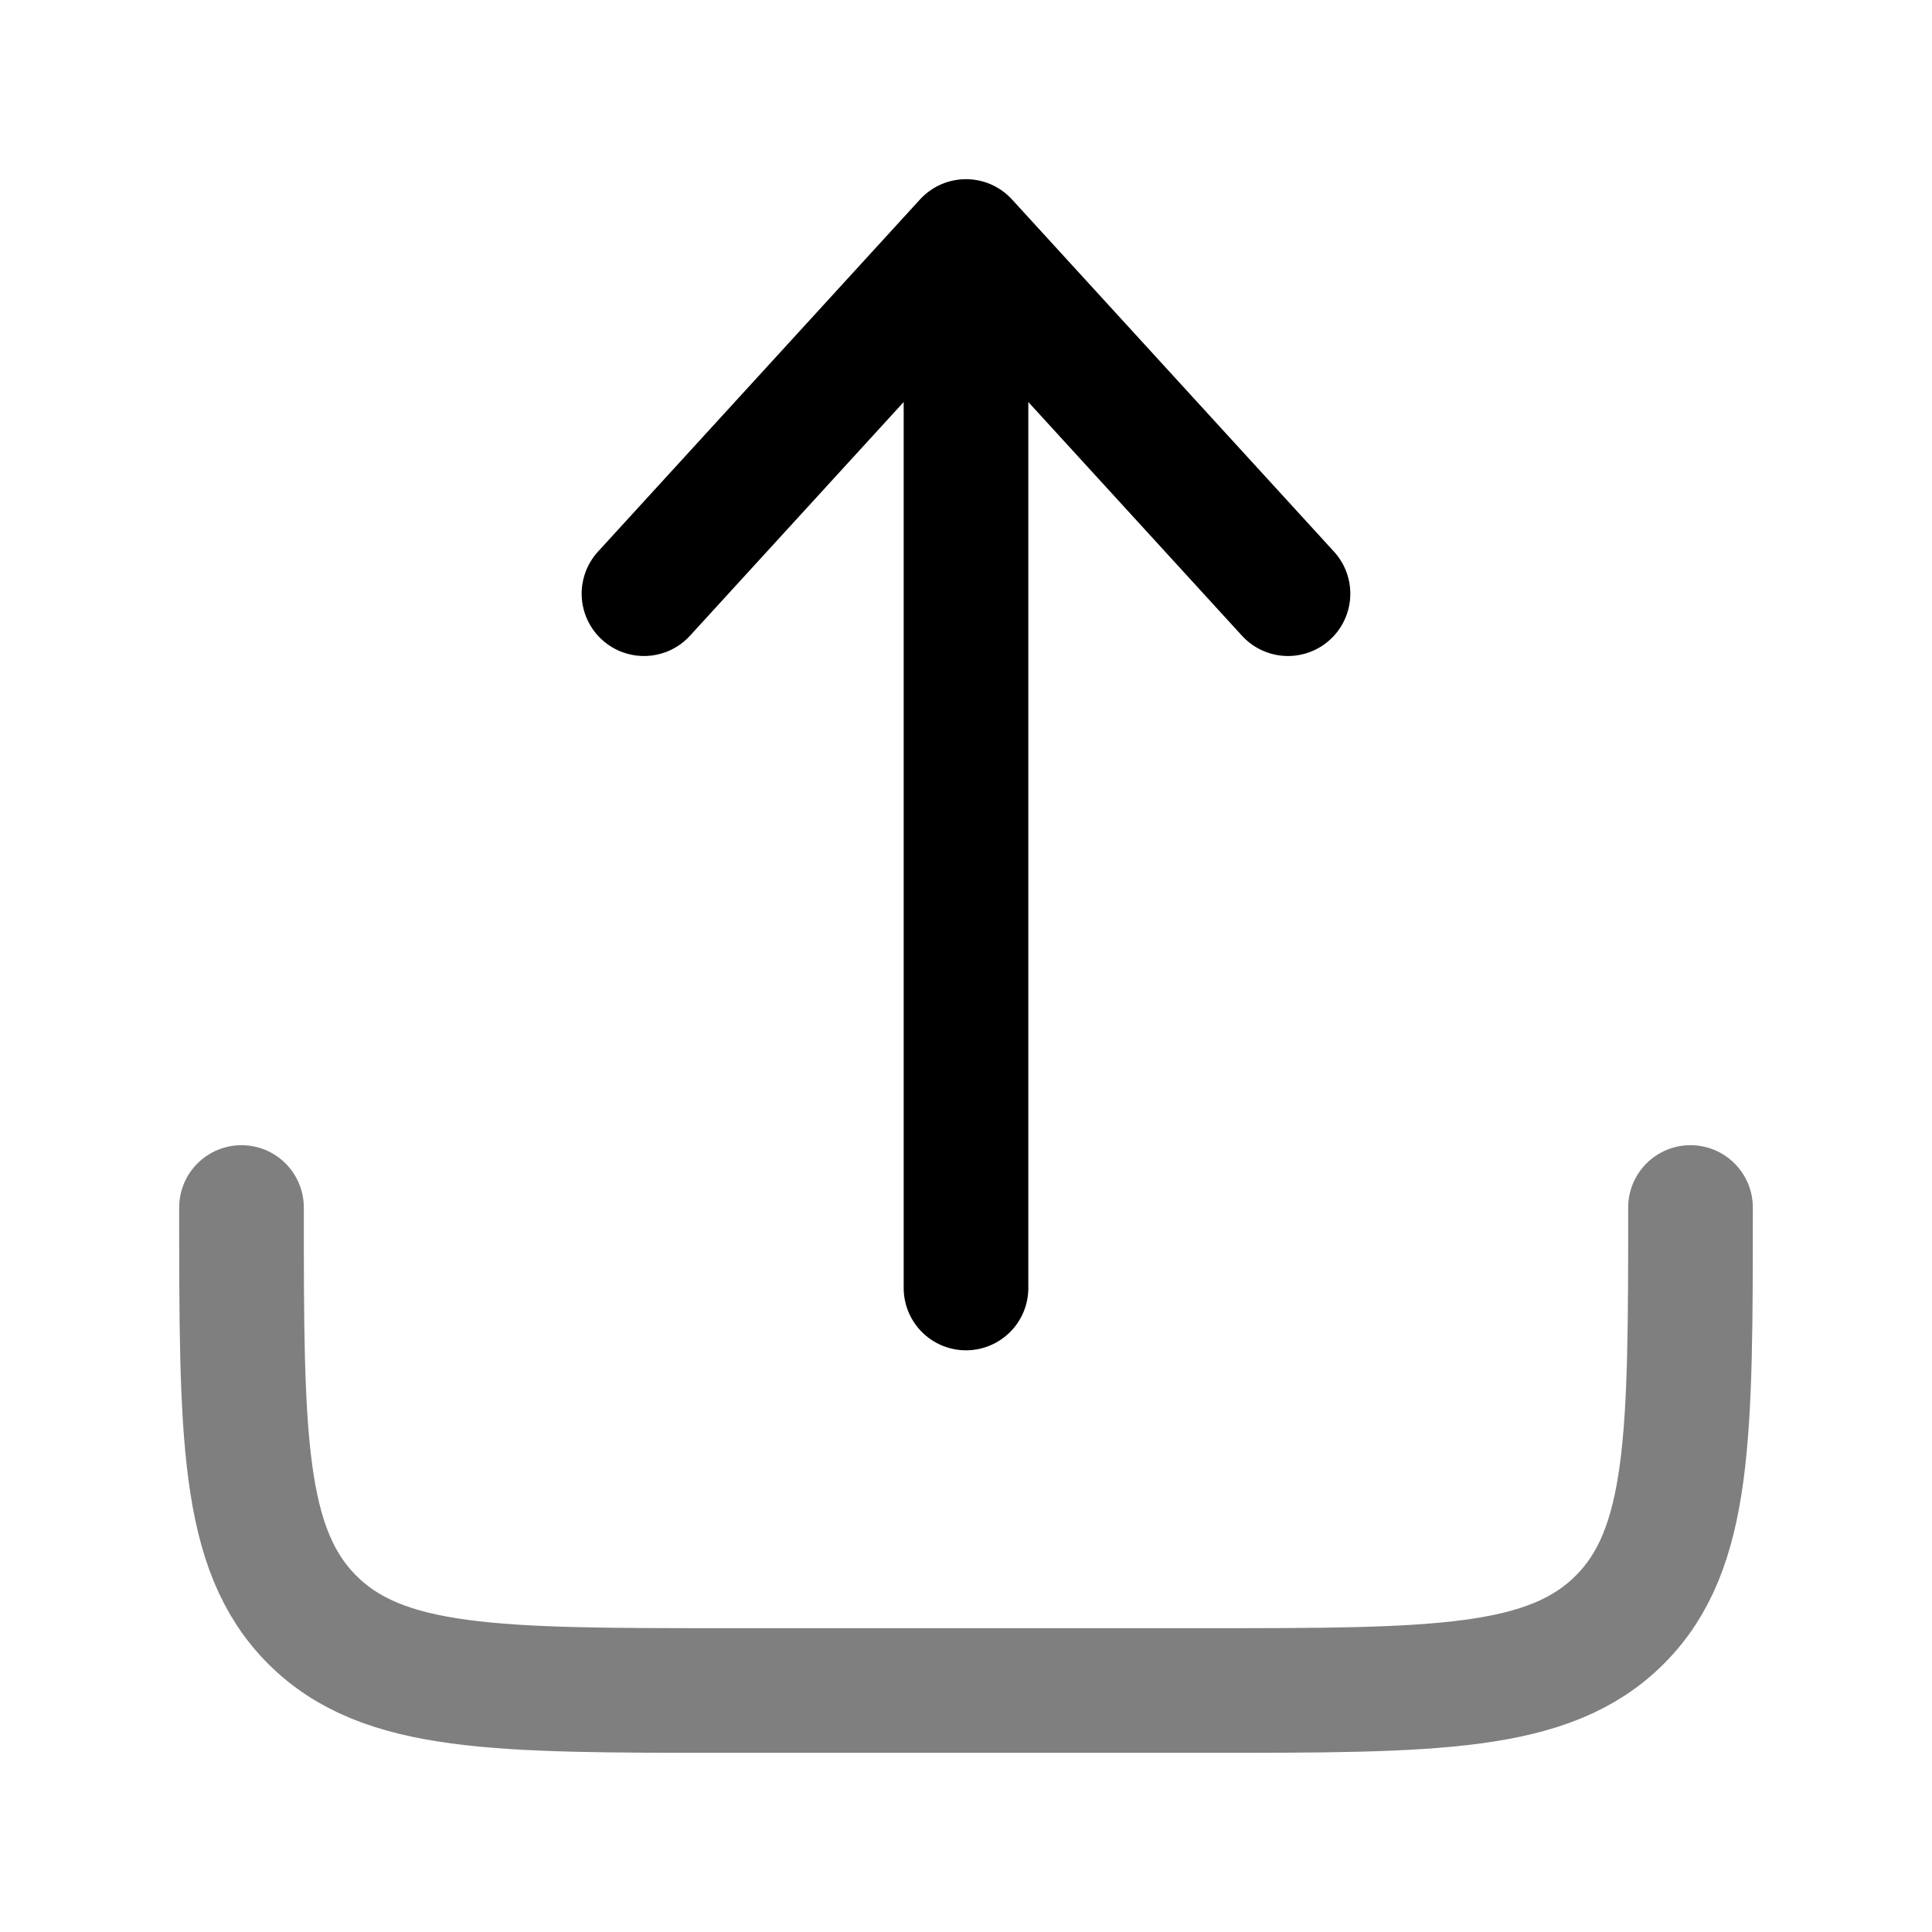
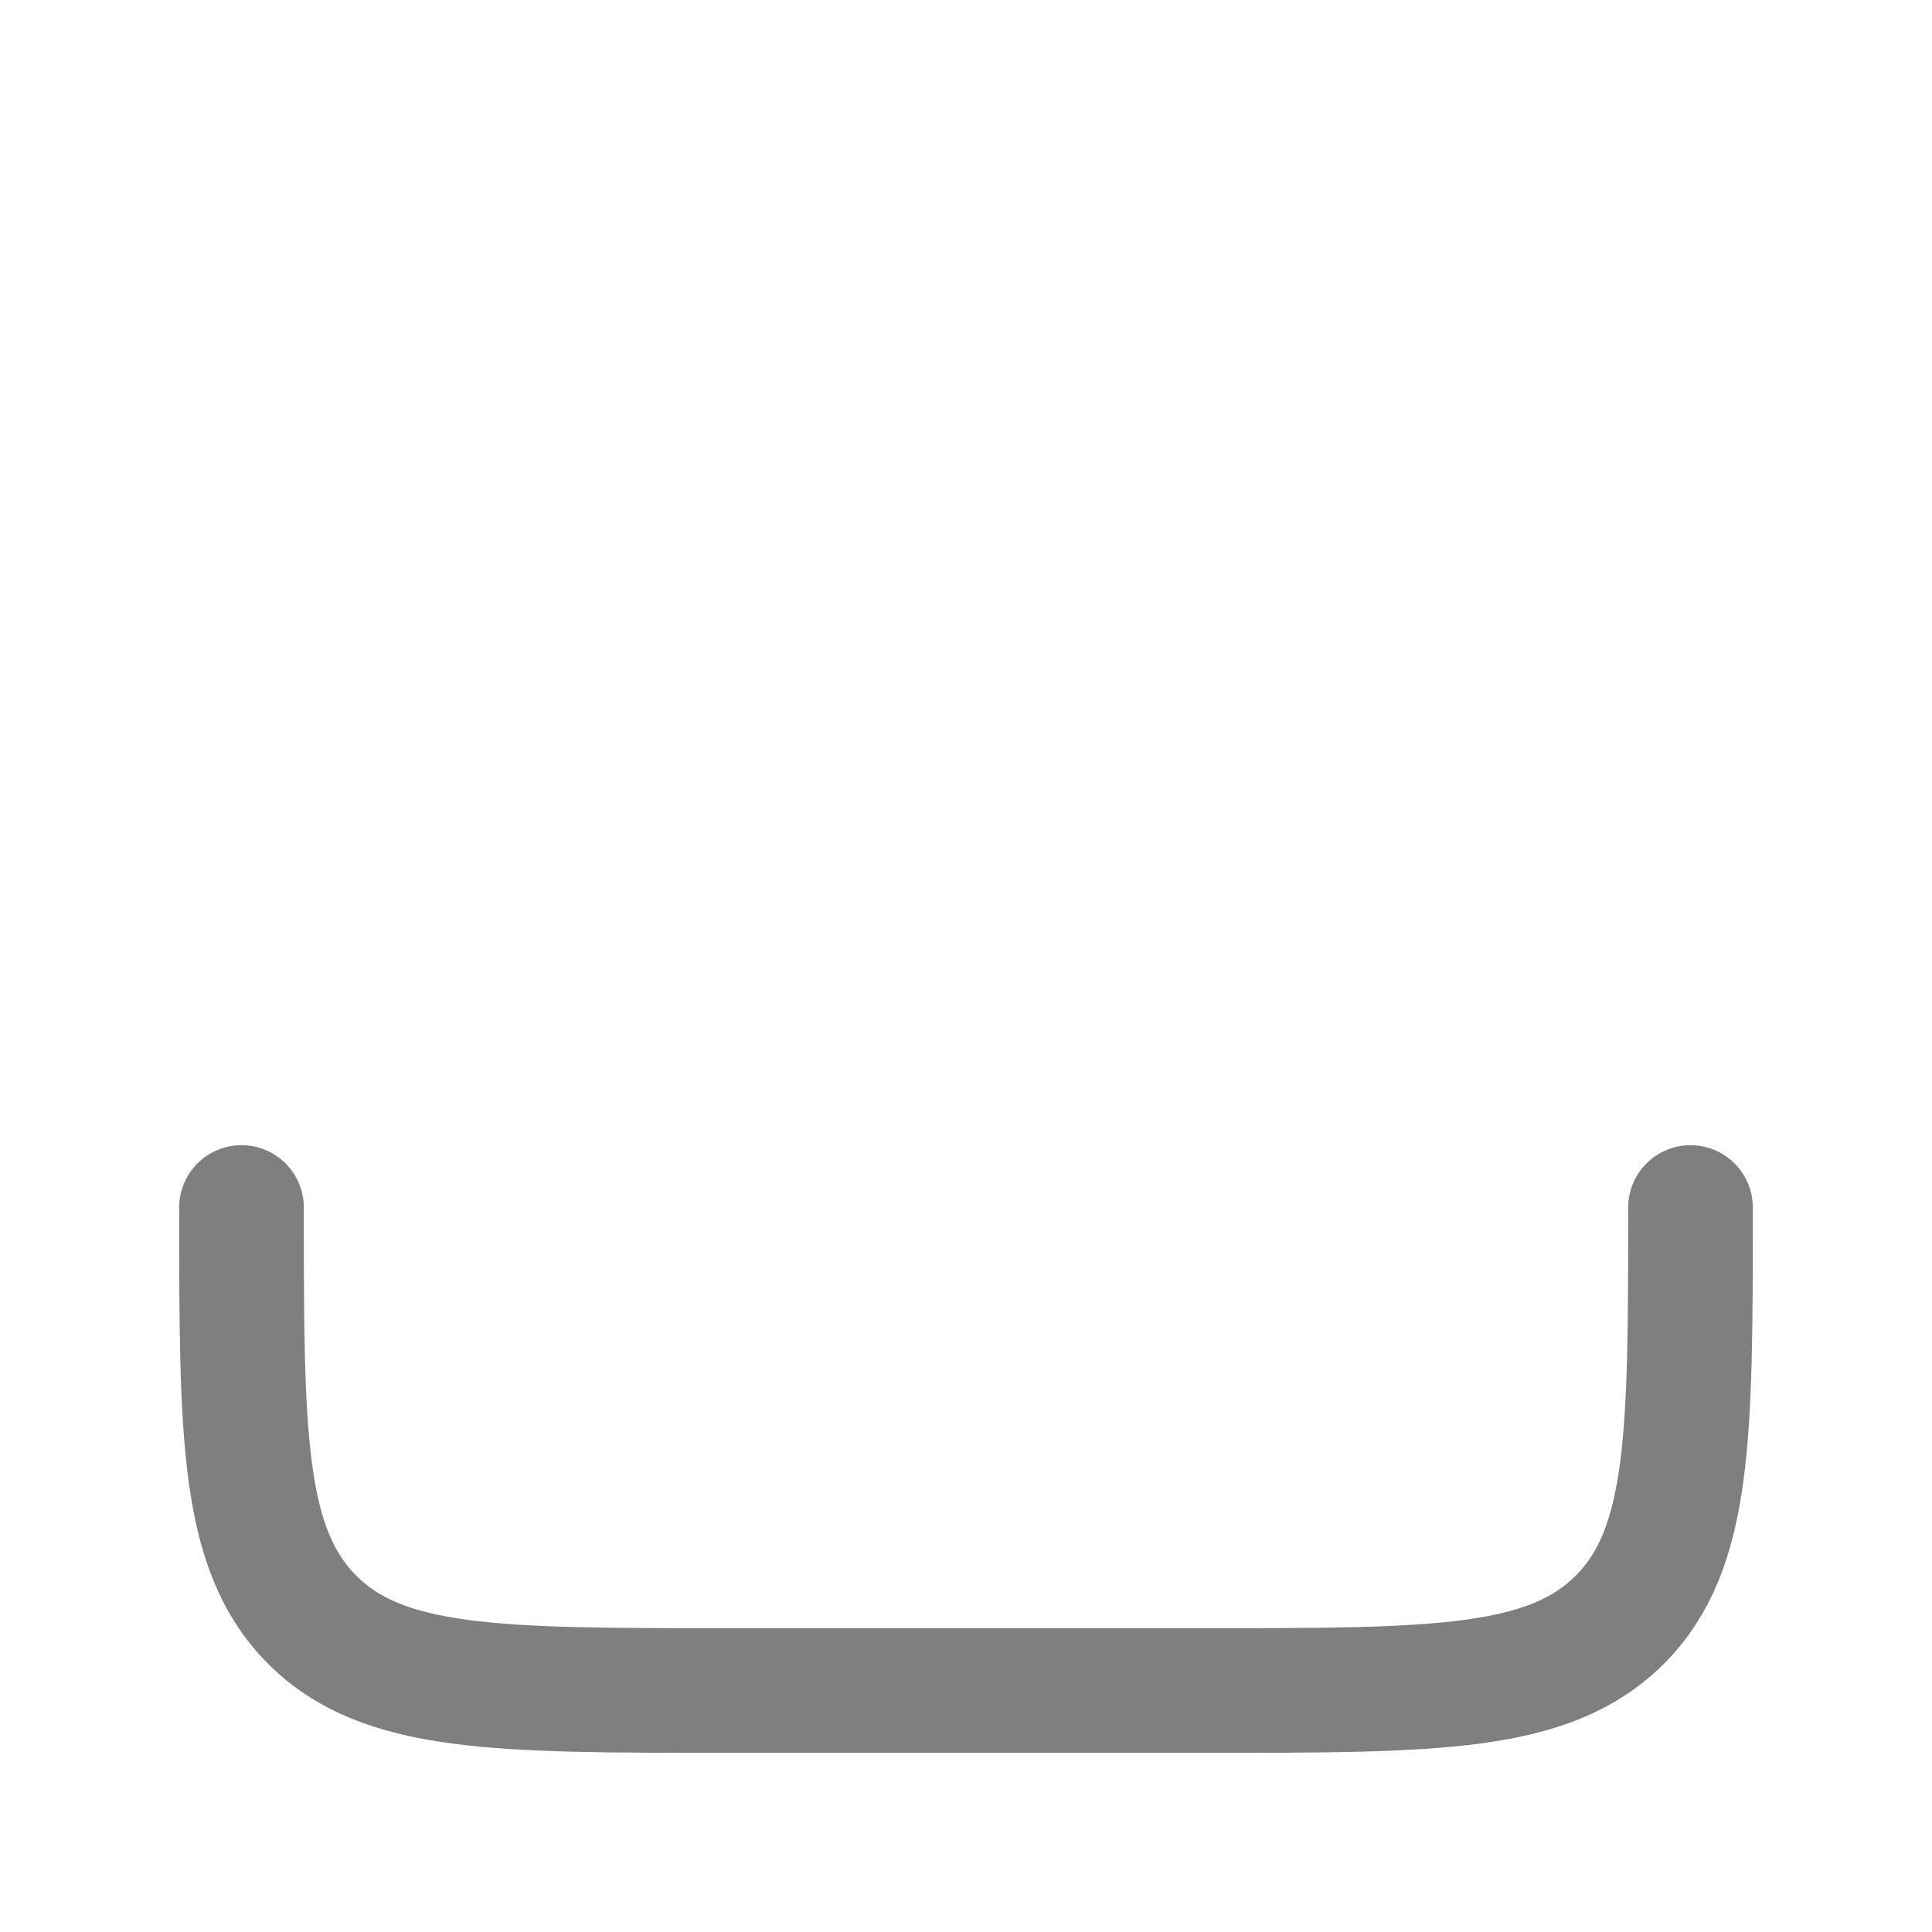
<svg xmlns="http://www.w3.org/2000/svg" width="62" height="62" viewBox="0 0 62 62" fill="none">
  <path opacity="0.5" d="M7.75 38.75C7.75 46.057 7.75 49.71 10.02 51.98C12.29 54.25 15.943 54.25 23.25 54.25H38.75C46.057 54.25 49.71 54.25 51.98 51.98C54.25 49.71 54.25 46.057 54.25 38.75" stroke="black" stroke-width="4" stroke-linecap="round" stroke-linejoin="round" />
-   <path d="M31 41.333V7.75M31 7.75L41.333 19.052M31 7.75L20.666 19.052" stroke="black" stroke-width="4" stroke-linecap="round" stroke-linejoin="round" />
</svg>